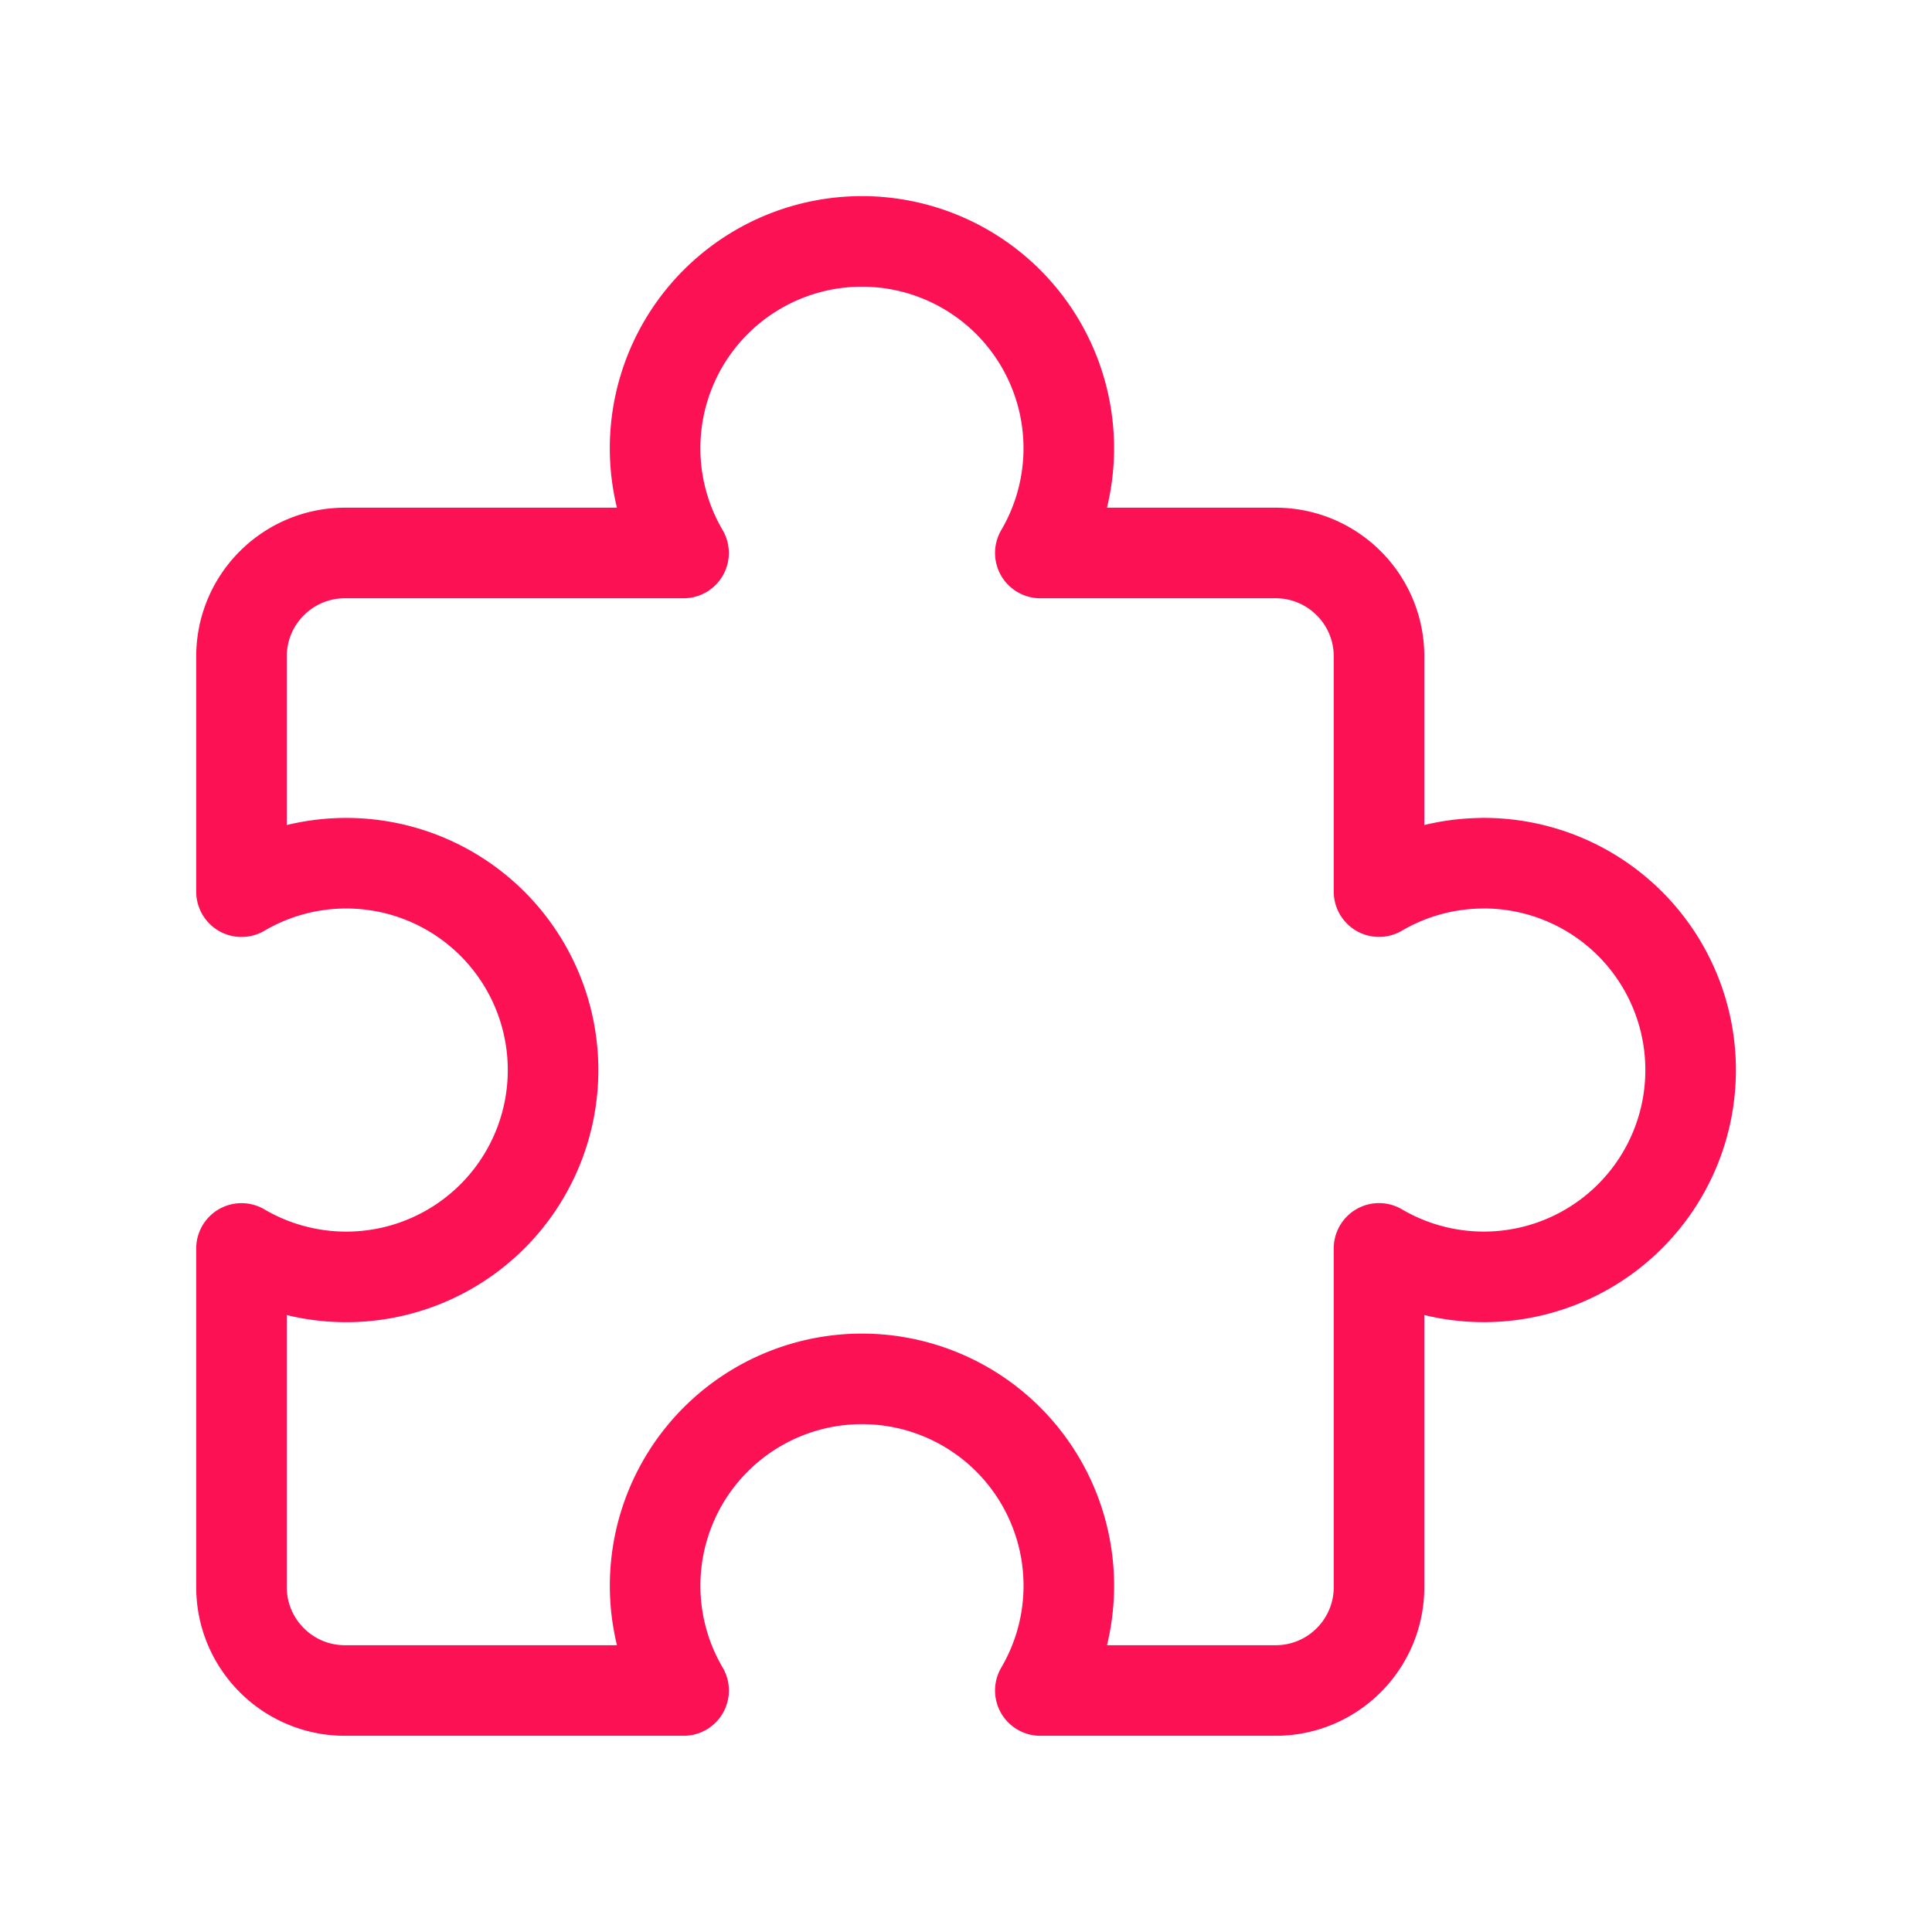
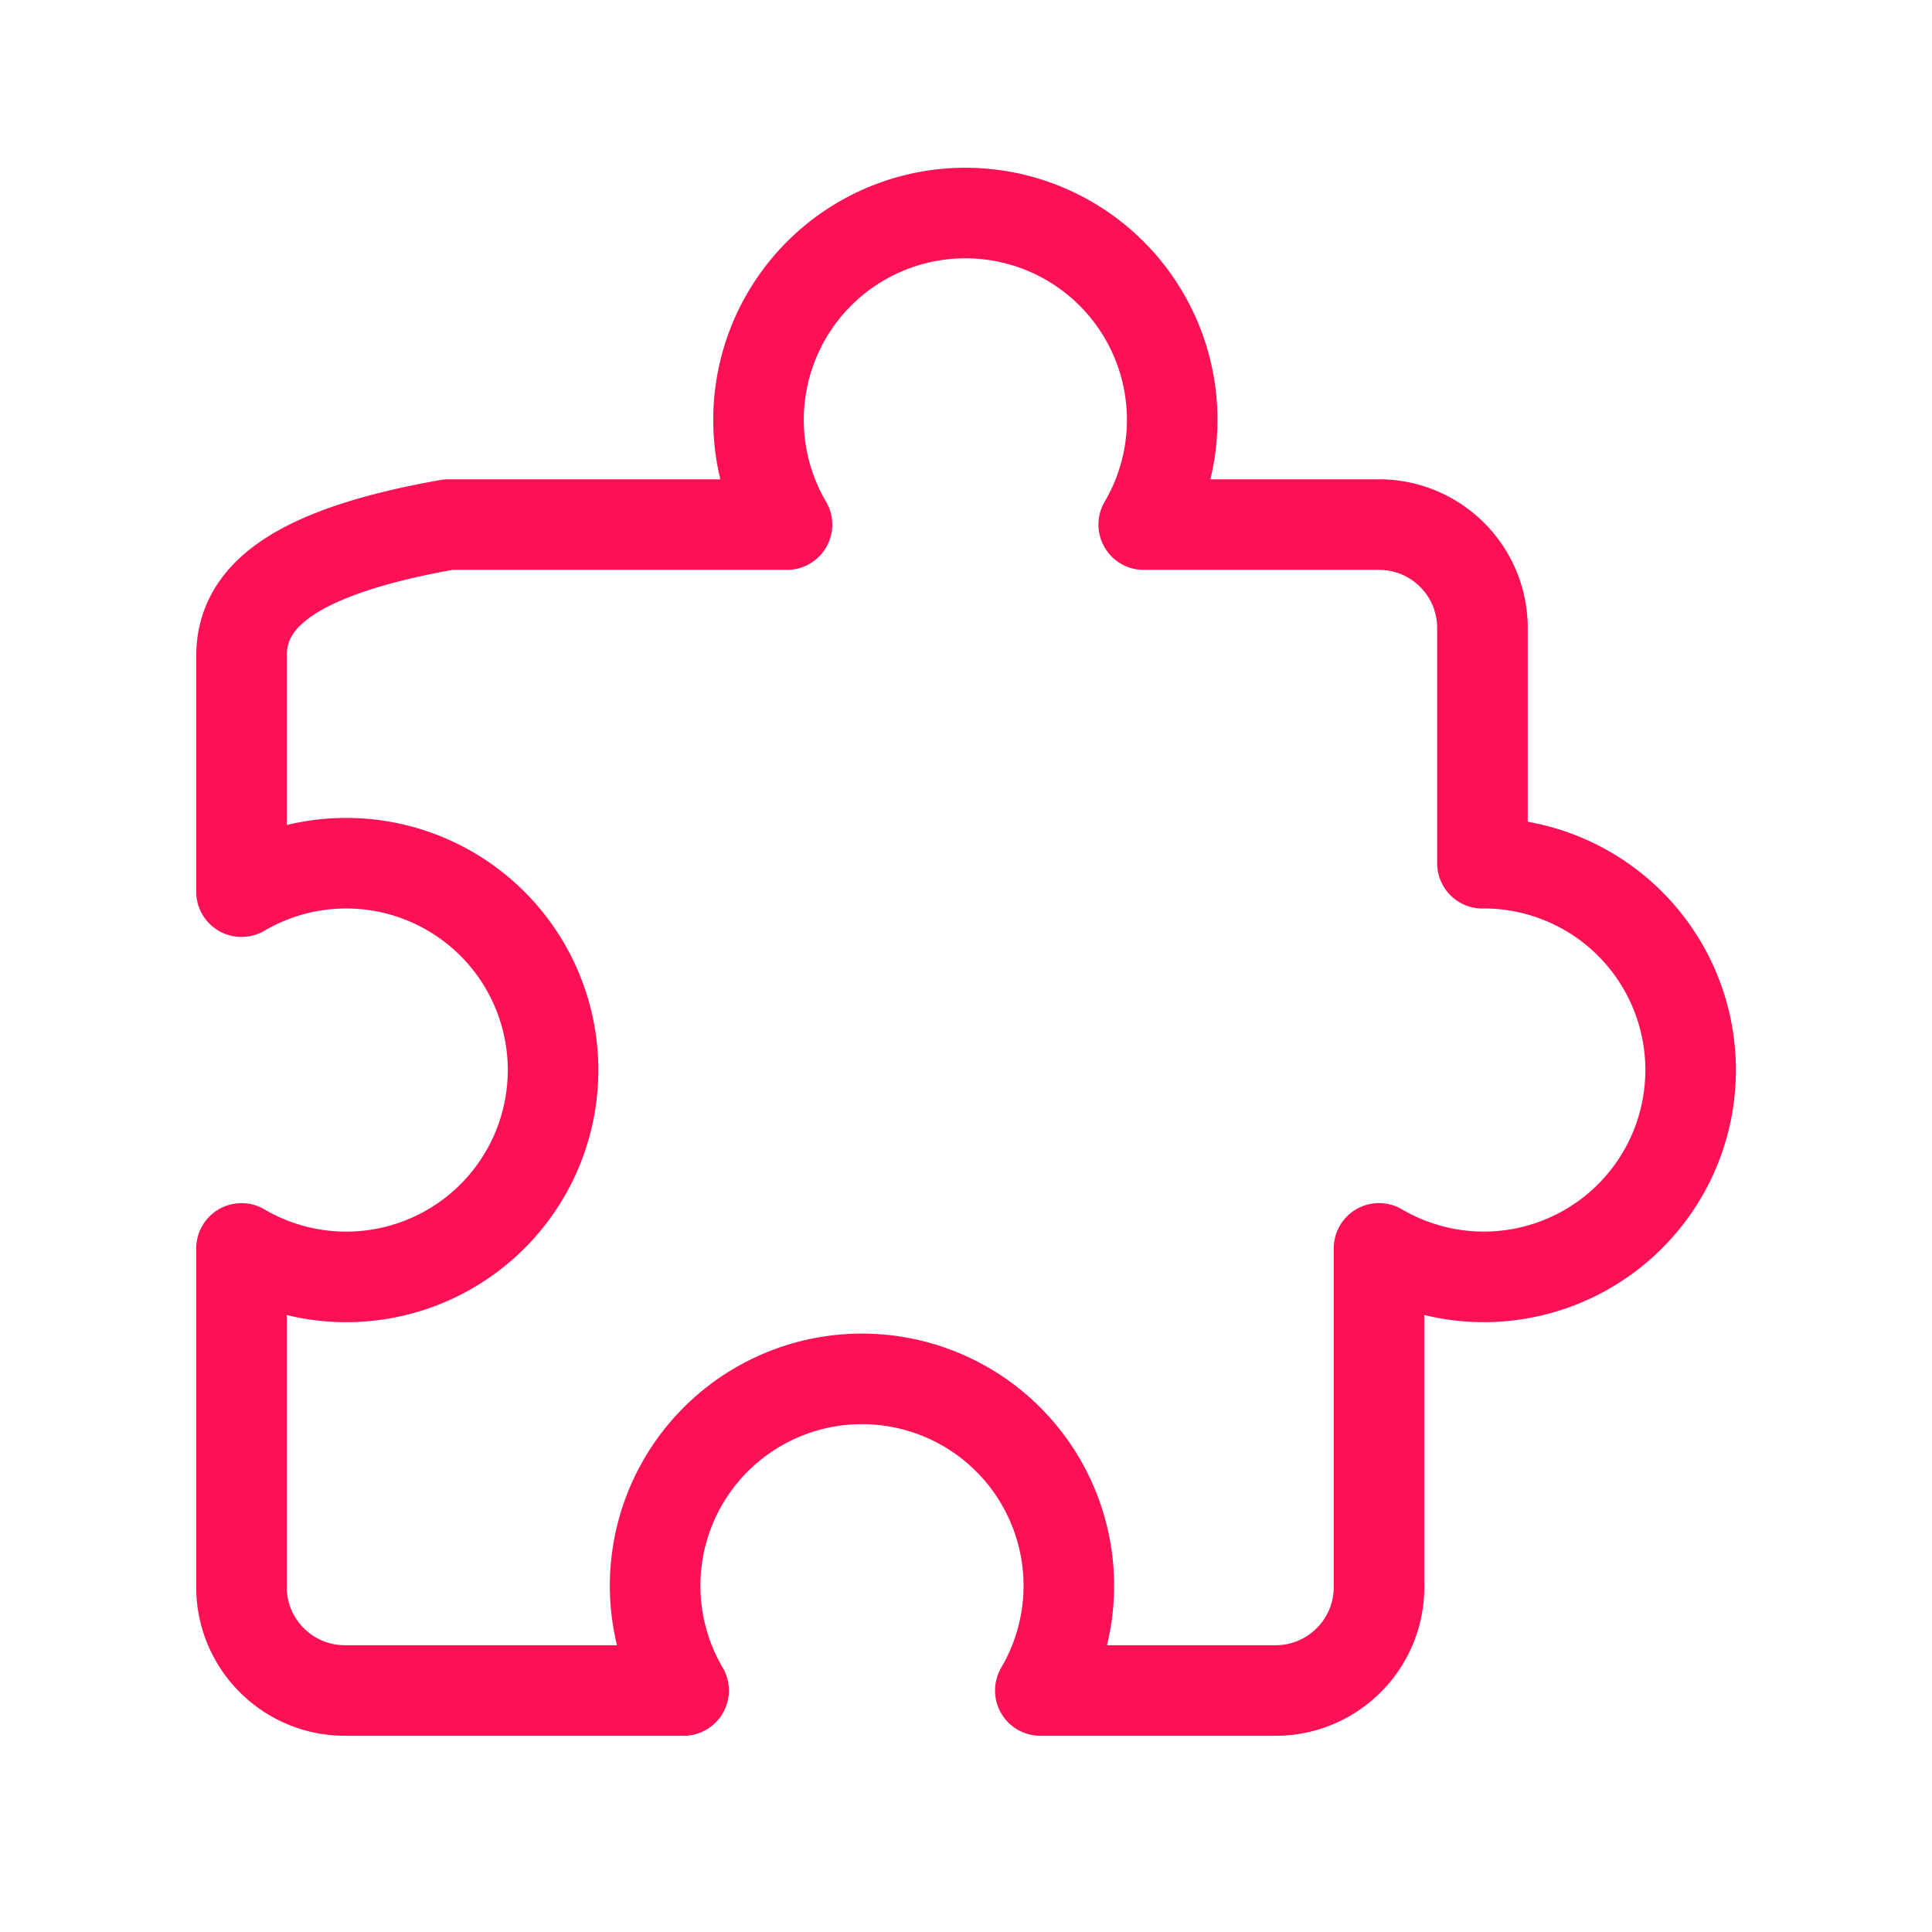
<svg xmlns="http://www.w3.org/2000/svg" width="32" height="32" viewBox="0 0 32 32" fill="none">
-   <path clip-rule="evenodd" d="M24.554 14.298a3.425 3.425 0 0 0-1.713.47v-3.896c0-.946-.767-1.713-1.713-1.713h-3.897a3.426 3.426 0 1 0-5.909 0h-5.61C4.768 9.16 4 9.926 4 10.872v3.897a3.426 3.426 0 1 1 0 5.909v5.61C4 27.232 4.767 28 5.713 28h5.61a3.426 3.426 0 1 1 5.908 0h3.897c.946 0 1.713-.767 1.713-1.713v-5.61a3.426 3.426 0 1 0 1.713-6.38z" stroke="#FC1154" stroke-width="1.5" stroke-linecap="round" stroke-linejoin="round" />
+   <path clip-rule="evenodd" d="M24.554 14.298v-3.896c0-.946-.767-1.713-1.713-1.713h-3.897a3.426 3.426 0 1 0-5.909 0h-5.61C4.768 9.16 4 9.926 4 10.872v3.897a3.426 3.426 0 1 1 0 5.909v5.61C4 27.232 4.767 28 5.713 28h5.61a3.426 3.426 0 1 1 5.908 0h3.897c.946 0 1.713-.767 1.713-1.713v-5.61a3.426 3.426 0 1 0 1.713-6.38z" stroke="#FC1154" stroke-width="1.5" stroke-linecap="round" stroke-linejoin="round" />
</svg>